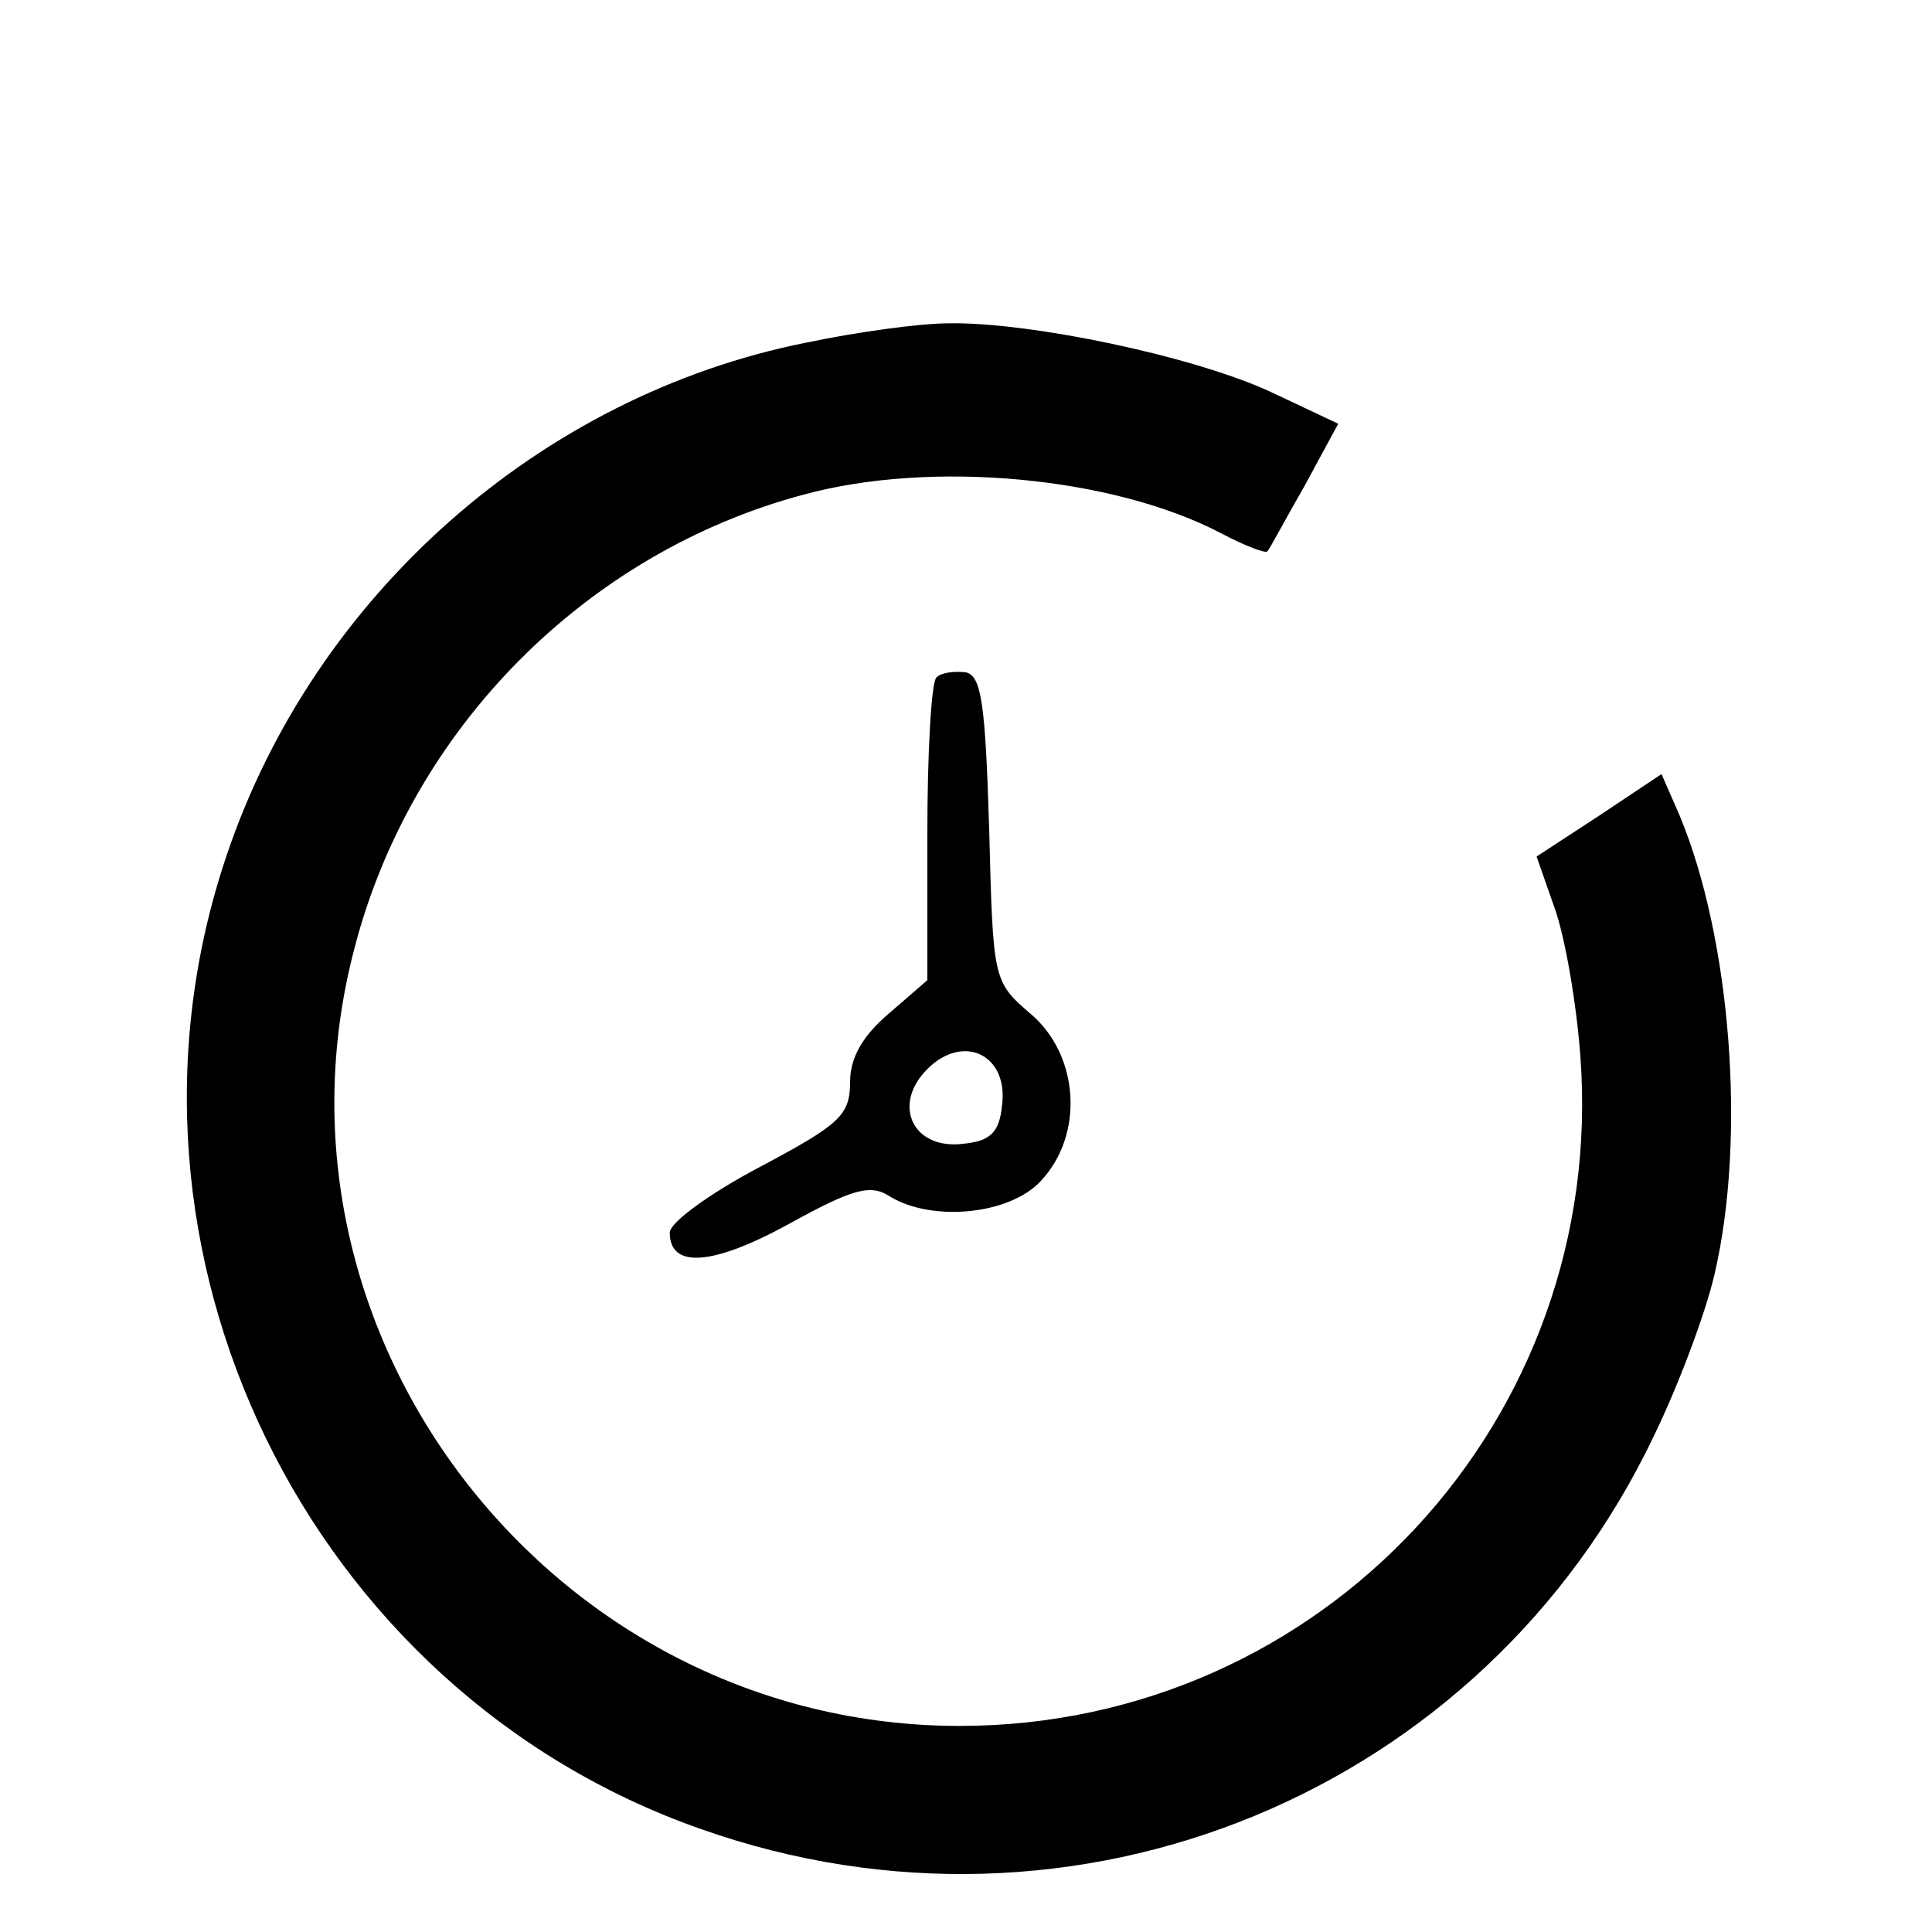
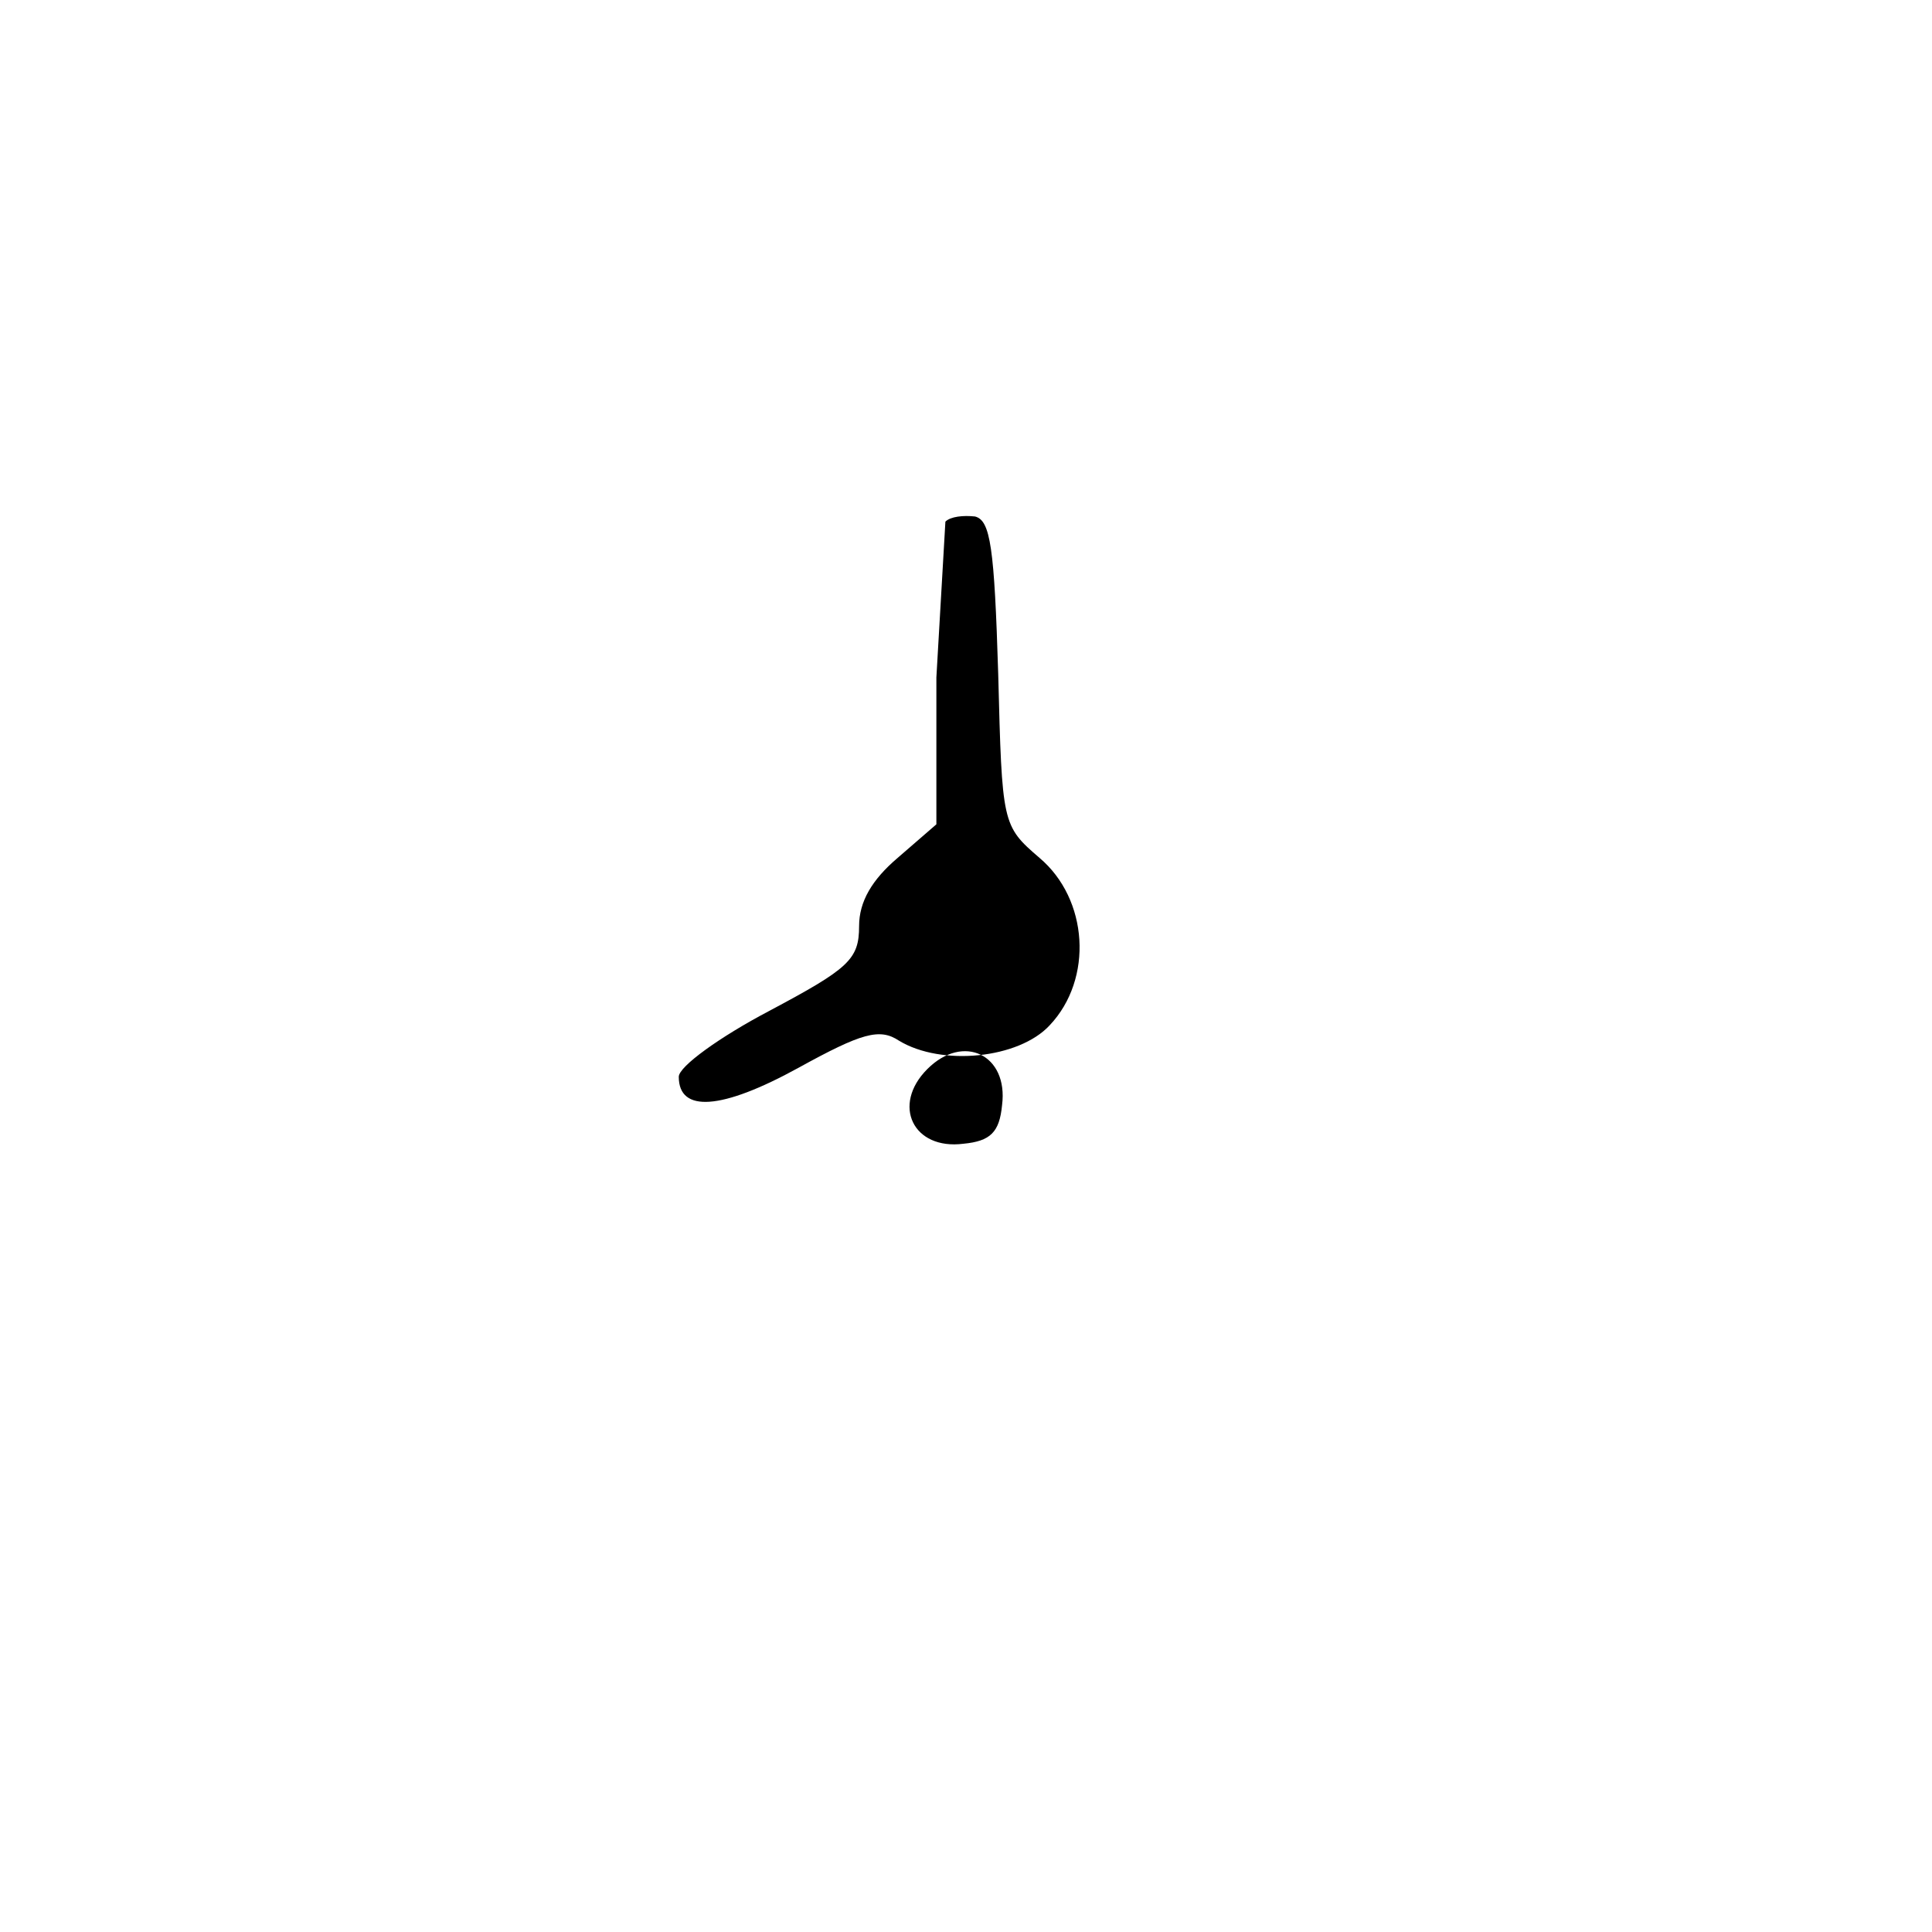
<svg xmlns="http://www.w3.org/2000/svg" version="1.0" width="150pt" height="150pt" viewBox="0 0 150 150" preserveAspectRatio="xMidYMid meet">
  <g transform="translate(0,150) scale(0.1,-0.1)" fill="#000000" stroke="none">
-     <path d="M626 1234 c-206 -41 -382 -196 -450 -398 -104 -307 63 -649 368 -756 291 -103 608 28 740 305 19 39 40 95 47 125 25 106 13 261 -27 357 l-14 32 -48 -32 -49 -32 14 -40 c8 -22 17 -74 20 -115 21 -282 -200 -520 -482 -520 -314 0 -549 301 -470 603 44 171 180 308 349 353 99 27 240 14 324 -30 19 -10 35 -16 36 -14 2 2 14 25 29 51 l26 48 -53 25 c-61 28 -187 54 -249 53 -23 0 -73 -7 -111 -15z" />
-     <path d="M727 974 c-4 -4 -7 -59 -7 -121 l0 -114 -30 -26 c-20 -17 -30 -34 -30 -53 0 -26 -8 -33 -70 -66 -38 -20 -70 -43 -70 -51 0 -28 33 -26 93 7 49 27 63 31 78 21 33 -20 93 -14 117 12 34 36 30 98 -8 130 -29 25 -29 26 -32 143 -3 98 -6 119 -18 122 -9 1 -19 0 -23 -4z m51 -332 c-2 -21 -9 -28 -30 -30 -39 -5 -56 30 -28 58 28 28 63 11 58 -28z" />
+     <path d="M727 974 l0 -114 -30 -26 c-20 -17 -30 -34 -30 -53 0 -26 -8 -33 -70 -66 -38 -20 -70 -43 -70 -51 0 -28 33 -26 93 7 49 27 63 31 78 21 33 -20 93 -14 117 12 34 36 30 98 -8 130 -29 25 -29 26 -32 143 -3 98 -6 119 -18 122 -9 1 -19 0 -23 -4z m51 -332 c-2 -21 -9 -28 -30 -30 -39 -5 -56 30 -28 58 28 28 63 11 58 -28z" />
  </g>
</svg>